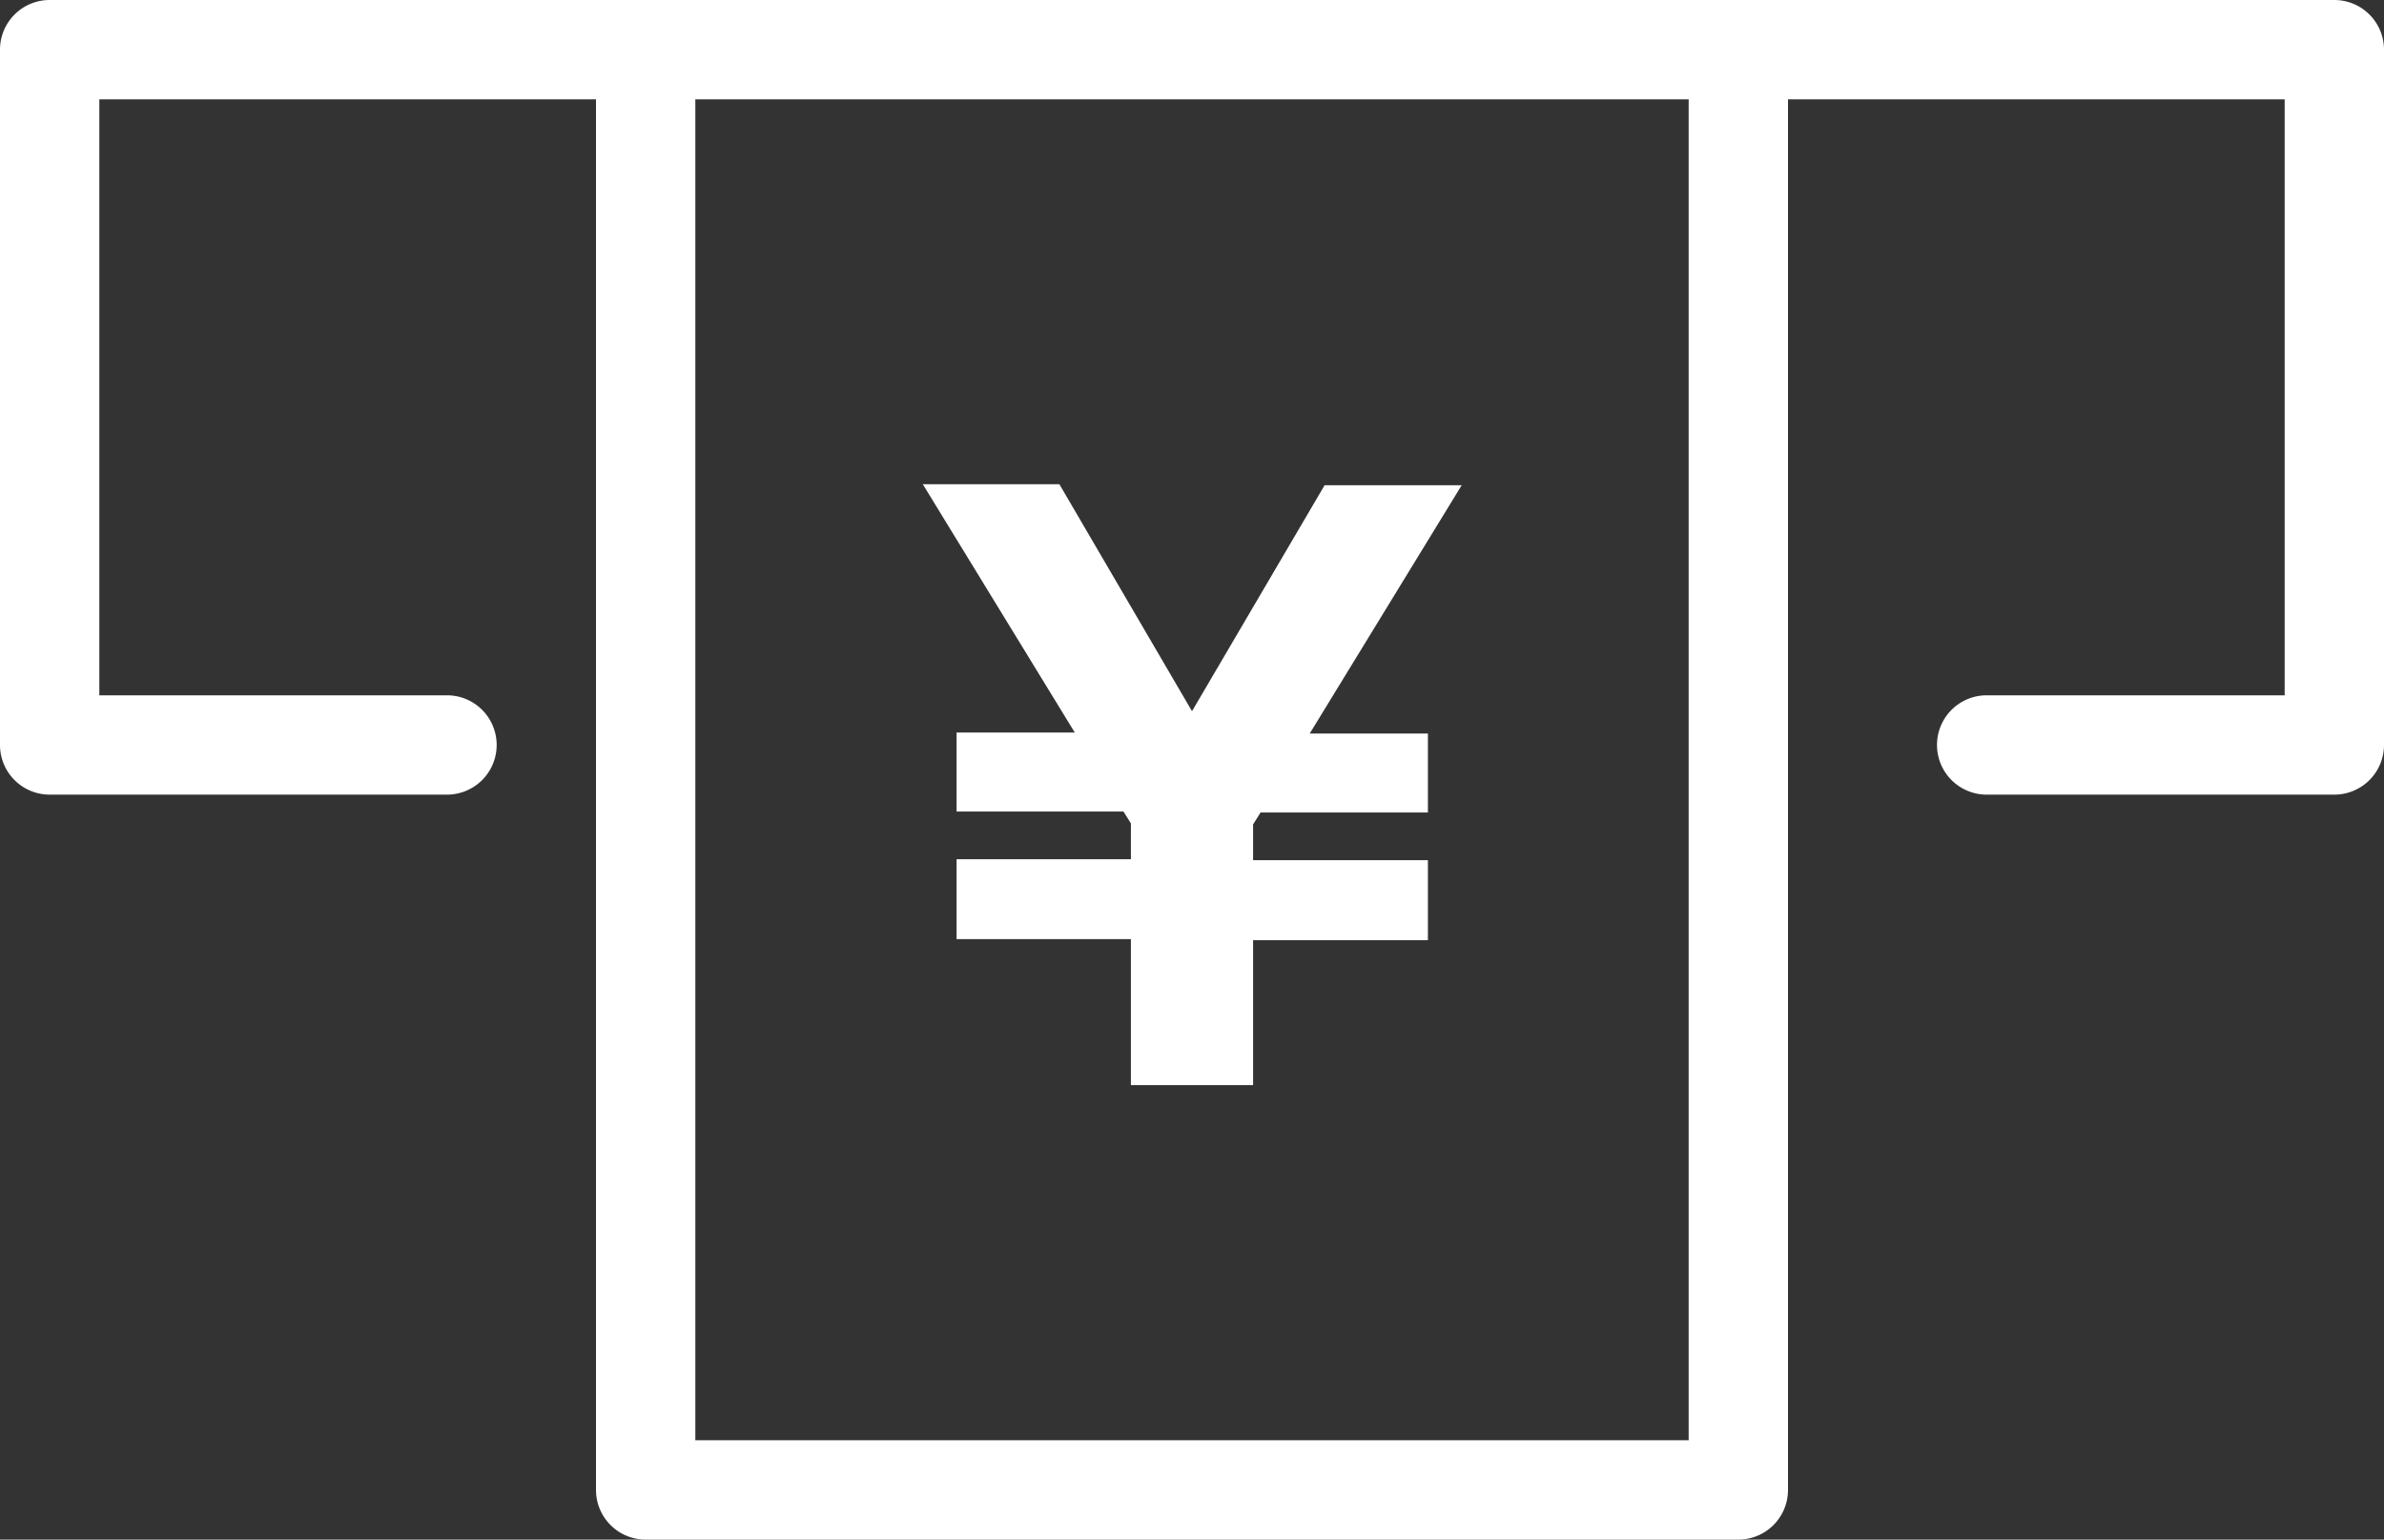
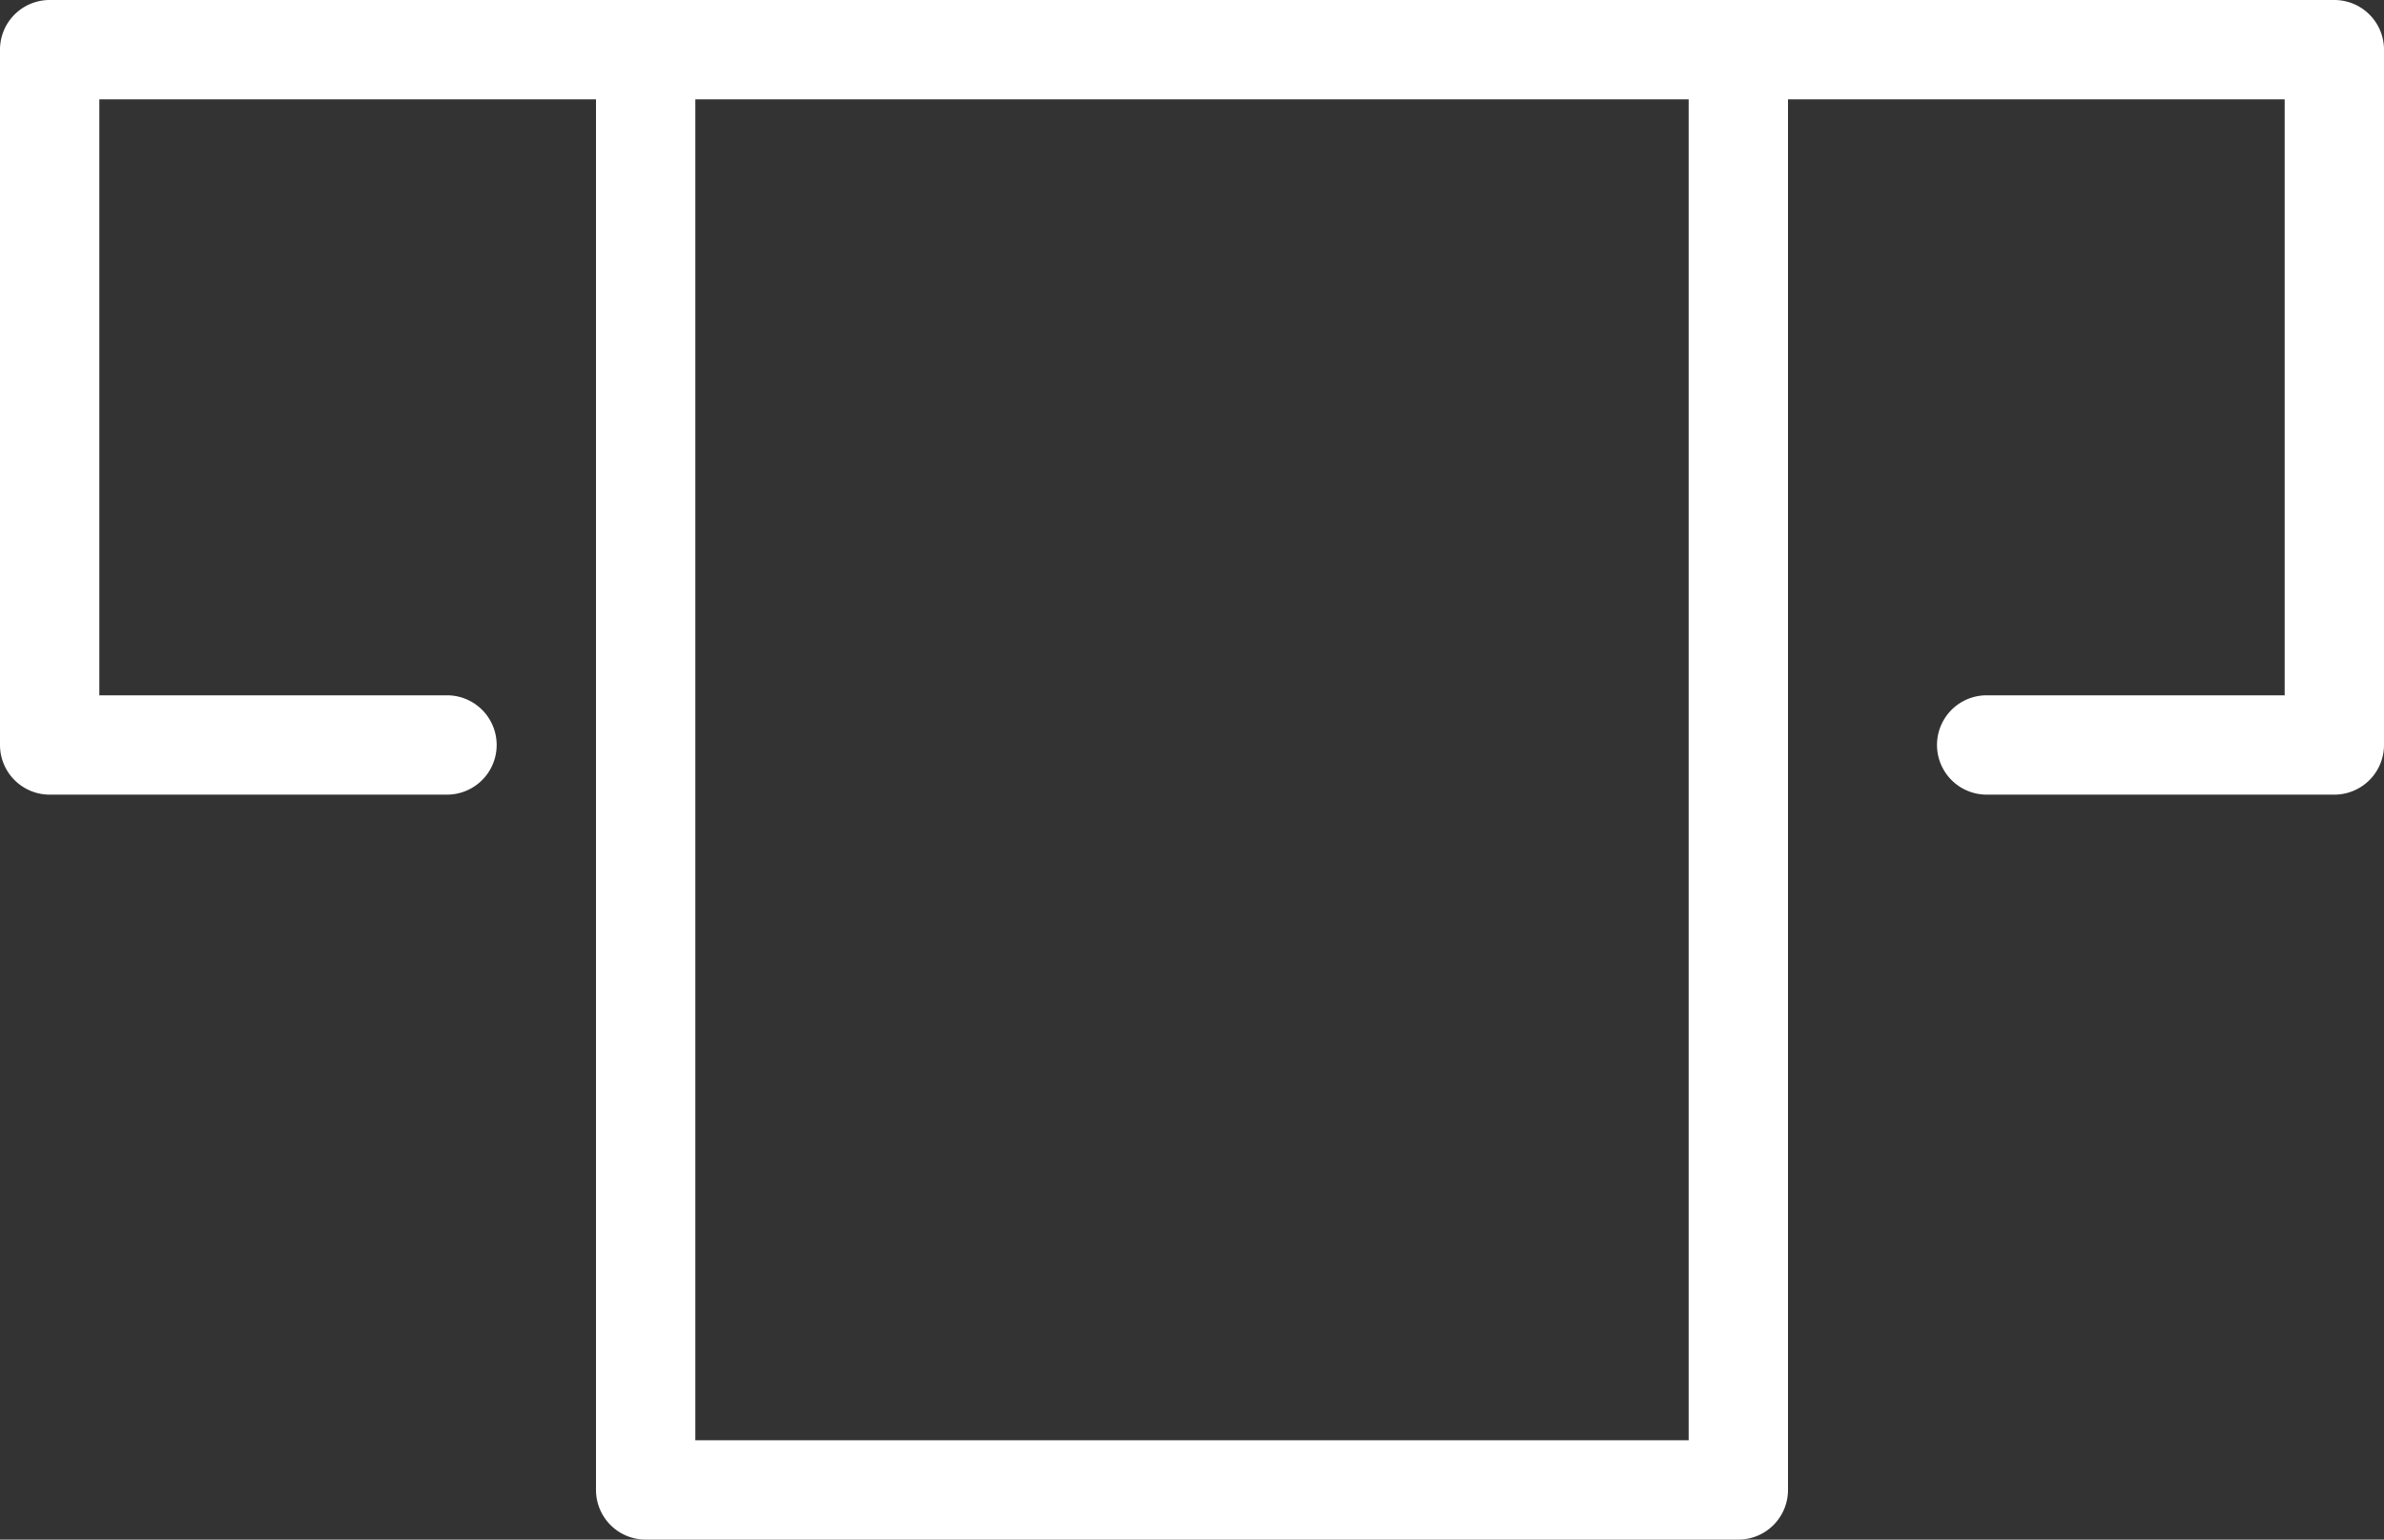
<svg xmlns="http://www.w3.org/2000/svg" viewBox="0 0 48 31">
  <rect x="0" y="0" width="48" height="31" fill="#333333" stroke="none" />
  <defs>
    <style>.cls-1{fill:#fff}</style>
  </defs>
  <g id="レイヤー_2" data-name="レイヤー 2">
    <g id="レイヤー_1-2" data-name="レイヤー 1">
      <path class="cls-1" d="M47 0H1a1 1 0 0 0-1 1v14a1 1 0 0 0 1 1h8a1 1 0 0 0 0-2H2V2h10v28a1 1 0 0 0 1 1h22a1 1 0 0 0 1-1V2h10v12h-6a1 1 0 0 0 0 2h7a1 1 0 0 0 1-1V1a1 1 0 0 0-1-1zM34 29H14V2h20z" />
-       <path class="cls-1" d="M19.26 18.91V17.3h3.51v-.72l-.15-.24h-3.36v-1.59h2.38l-3.06-5h2.75L24 14.32l2.67-4.55h2.76l-3.06 5h2.38v1.59h-3.37l-.15.24v.72h3.52v1.61h-3.52v2.92h-2.46v-2.94z" />
    </g>
  </g>
</svg>